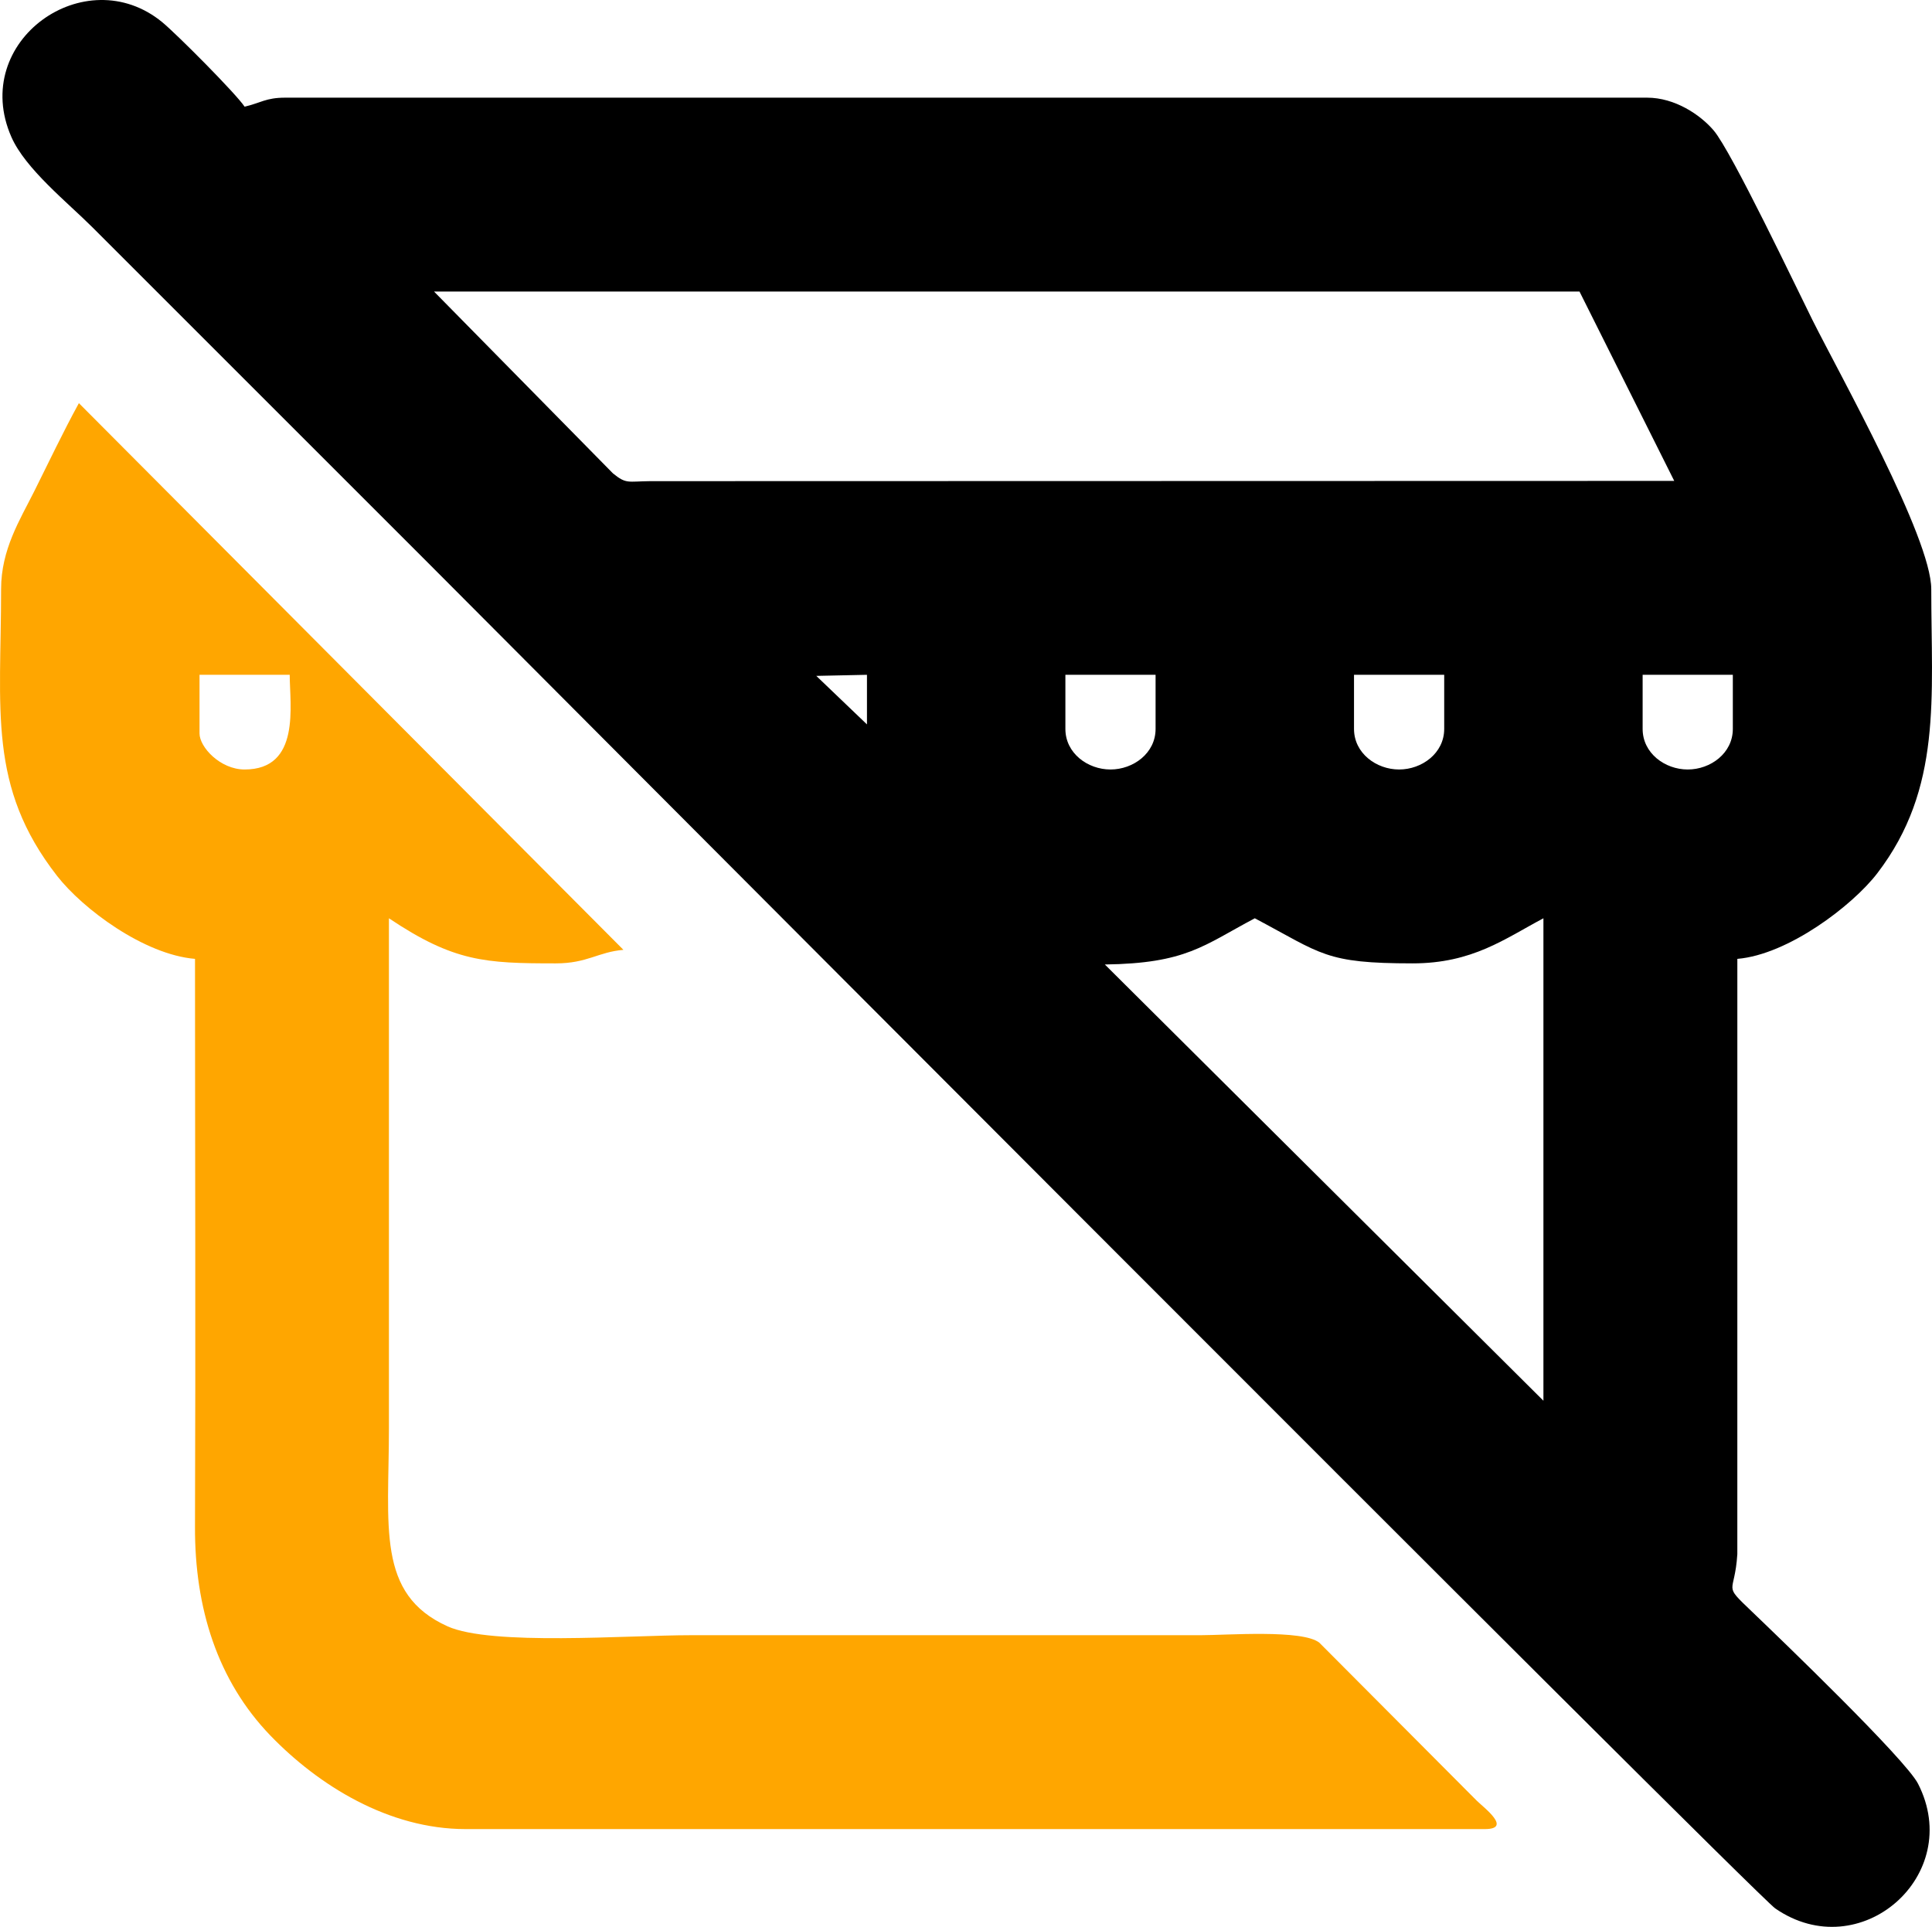
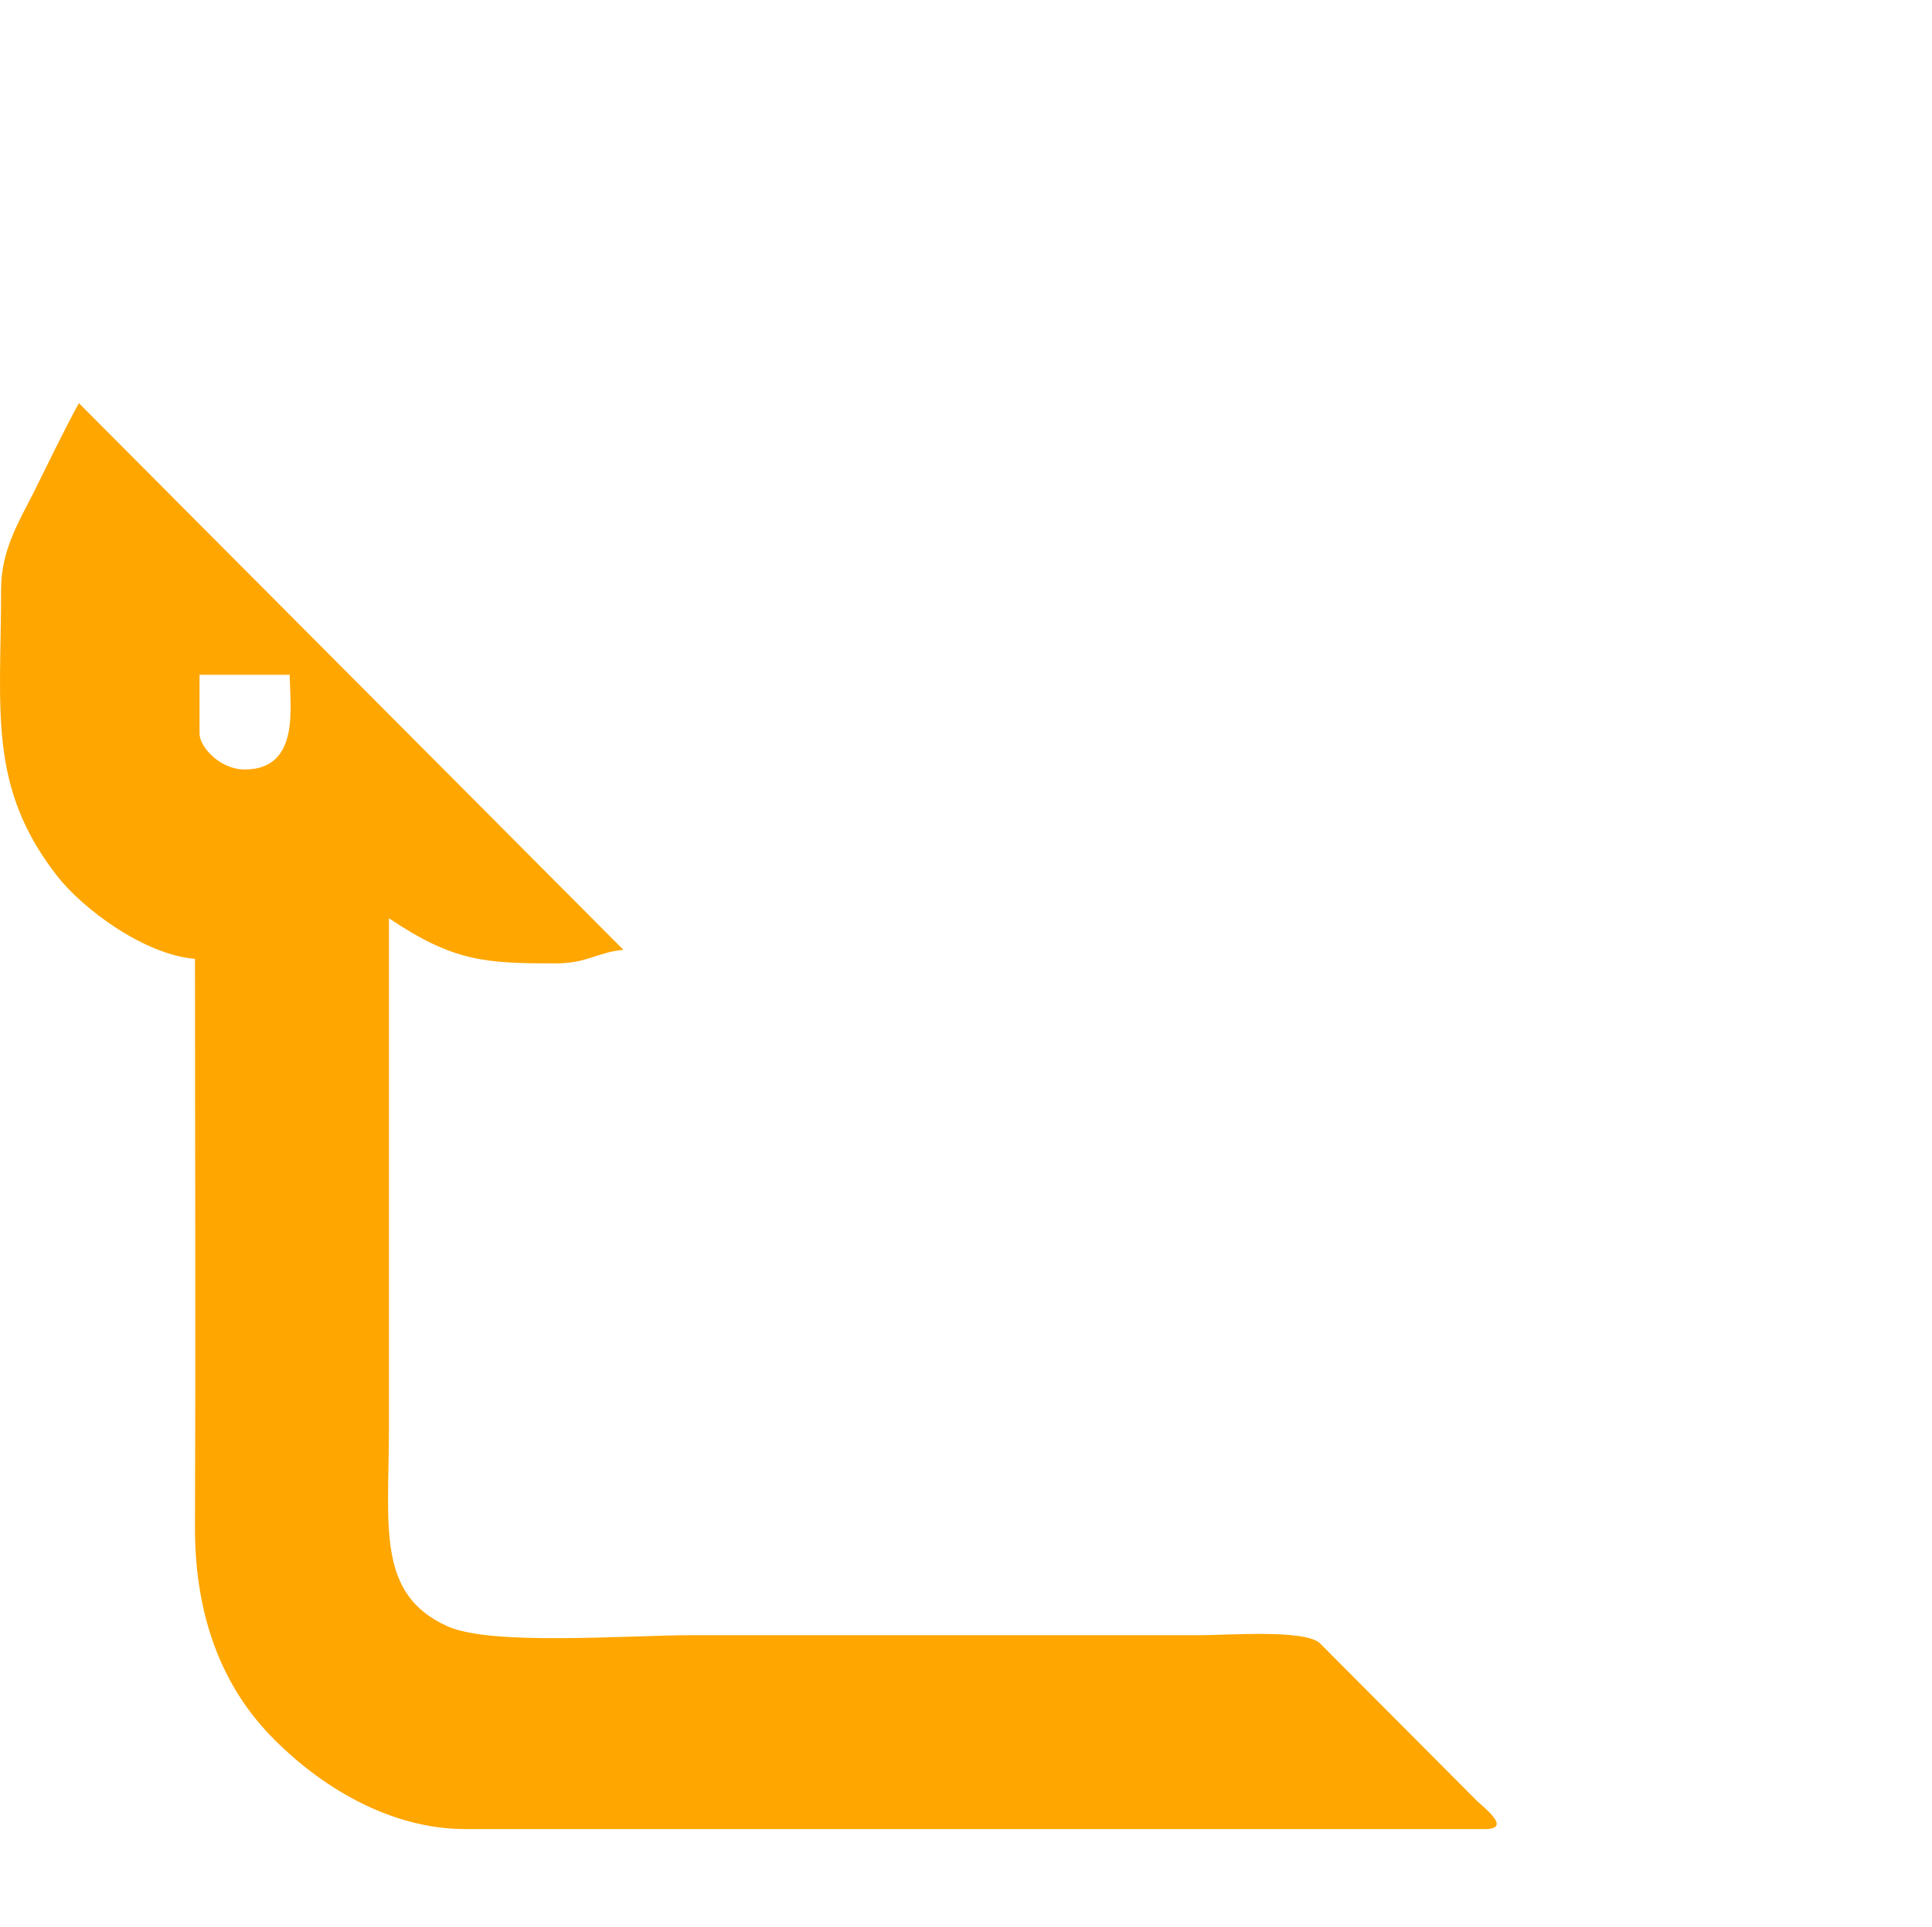
<svg xmlns="http://www.w3.org/2000/svg" xml:space="preserve" width="113.365mm" height="113.085mm" style="shape-rendering:geometricPrecision; text-rendering:geometricPrecision; image-rendering:optimizeQuality; fill-rule:evenodd; clip-rule:evenodd" viewBox="0 0 6868.07 6851.14">
  <defs>
    <style type="text/css">  .fil0 {fill:black} .fil1 {fill:#FFA600}  </style>
  </defs>
  <g id="Слой_x0020_1">
    <g id="_2122799699488">
-       <path class="fil0" d="M3927.66 3429.34c290.12,-3.99 350.61,-67.78 533.04,-164.3 239.66,126.81 249.04,160.32 561.11,160.32 213.04,0 327.81,-87.77 464.92,-160.32l0 1715.39 -1559.07 -1551.09zm1911.76 -837.63l0 -192.38 320.63 0 0 192.38c0,86.45 -79.29,144.28 -160.32,144.28 -81.03,0 -160.32,-57.83 -160.32,-144.28zm-1026.03 0l0 -192.38 320.63 0 0 192.38c0,86.45 -79.29,144.28 -160.32,144.28 -81.03,0 -160.32,-57.83 -160.32,-144.28zm-1026.03 0l0 -192.38 320.63 0 0 192.38c0,86.45 -79.28,144.28 -160.32,144.28 -81.03,0 -160.32,-57.83 -160.32,-144.28zm-885.57 -188.55l180.18 -3.83 0 176.35 -180.18 -172.51zm-1358.87 -1366.53l4072.06 0 336.79 673.27 -3640.14 0.88c-80.1,0.76 -84.93,11.21 -132.66,-27.66l-636.05 -646.5zm4633.17 2372.7c180.76,-15.04 409.73,-189.88 497.38,-304.21 231.88,-302.53 191.99,-626.94 191.99,-1010.39 0,-182.93 -325.37,-762.95 -422.17,-956.55 -54.86,-109.72 -287.25,-599.21 -351.48,-674.55 -47.59,-55.83 -137.85,-116.35 -236.35,-116.35l-4841.57 0c-68.96,0 -86.9,18.69 -144.29,32.06 -31.53,-47.09 -241.03,-257.74 -292.81,-300.36 -272.94,-224.66 -685.97,67.36 -536.34,408.07 49.9,113.63 200.24,233.28 288.09,321.13 402.03,402.03 792.32,792.32 1194.36,1194.36 0.78,0.78 4712.77,4731.05 4787.9,4783.03 300.94,208.15 674.44,-117.32 507.6,-443.48 -44.58,-87.16 -490.23,-515.97 -590.47,-611.92 -106.71,-102.13 -61.04,-56.88 -51.88,-204.46l0.05 -914.01c0,-400.79 0,-801.59 0,-1202.38z" />
      <path class="fil1" d="M709.27 2607.74l0 -208.41 320.63 0c0,107.64 39.97,336.66 -160.32,336.66 -86.59,0 -160.32,-79.35 -160.32,-128.25zm-705.4 -513.02c0,429.57 -48.65,701.66 198.91,1019.51 91.41,117.36 309.31,280.02 490.46,295.1 0,673.21 2.45,1346.88 -0.05,2020.04 -1.07,287.48 79.63,546.38 268.25,741.75 171.1,177.23 420.2,332.33 693.7,332.33l3623.17 0c98.22,0 -2.04,-75.24 -27.8,-100.19l-560.15 -562.34c-58.87,-47.93 -329.51,-26.83 -422.05,-26.83 -603.86,0 -1207.72,0 -1811.58,0 -227.04,0 -710.54,38.63 -866.08,-31.69 -253.36,-114.55 -208.04,-354.02 -208.04,-705.77 0,-603.86 0,-1207.72 0,-1811.59 231.43,154.98 342.1,160.32 593.17,160.32 112.52,0 150.11,-40.57 240.48,-48.1l-1935.84 -1943.83c-57.9,105.87 -104.99,206 -158.97,313.94 -50.36,100.7 -117.57,206.21 -117.57,347.35z" />
    </g>
  </g>
</svg>